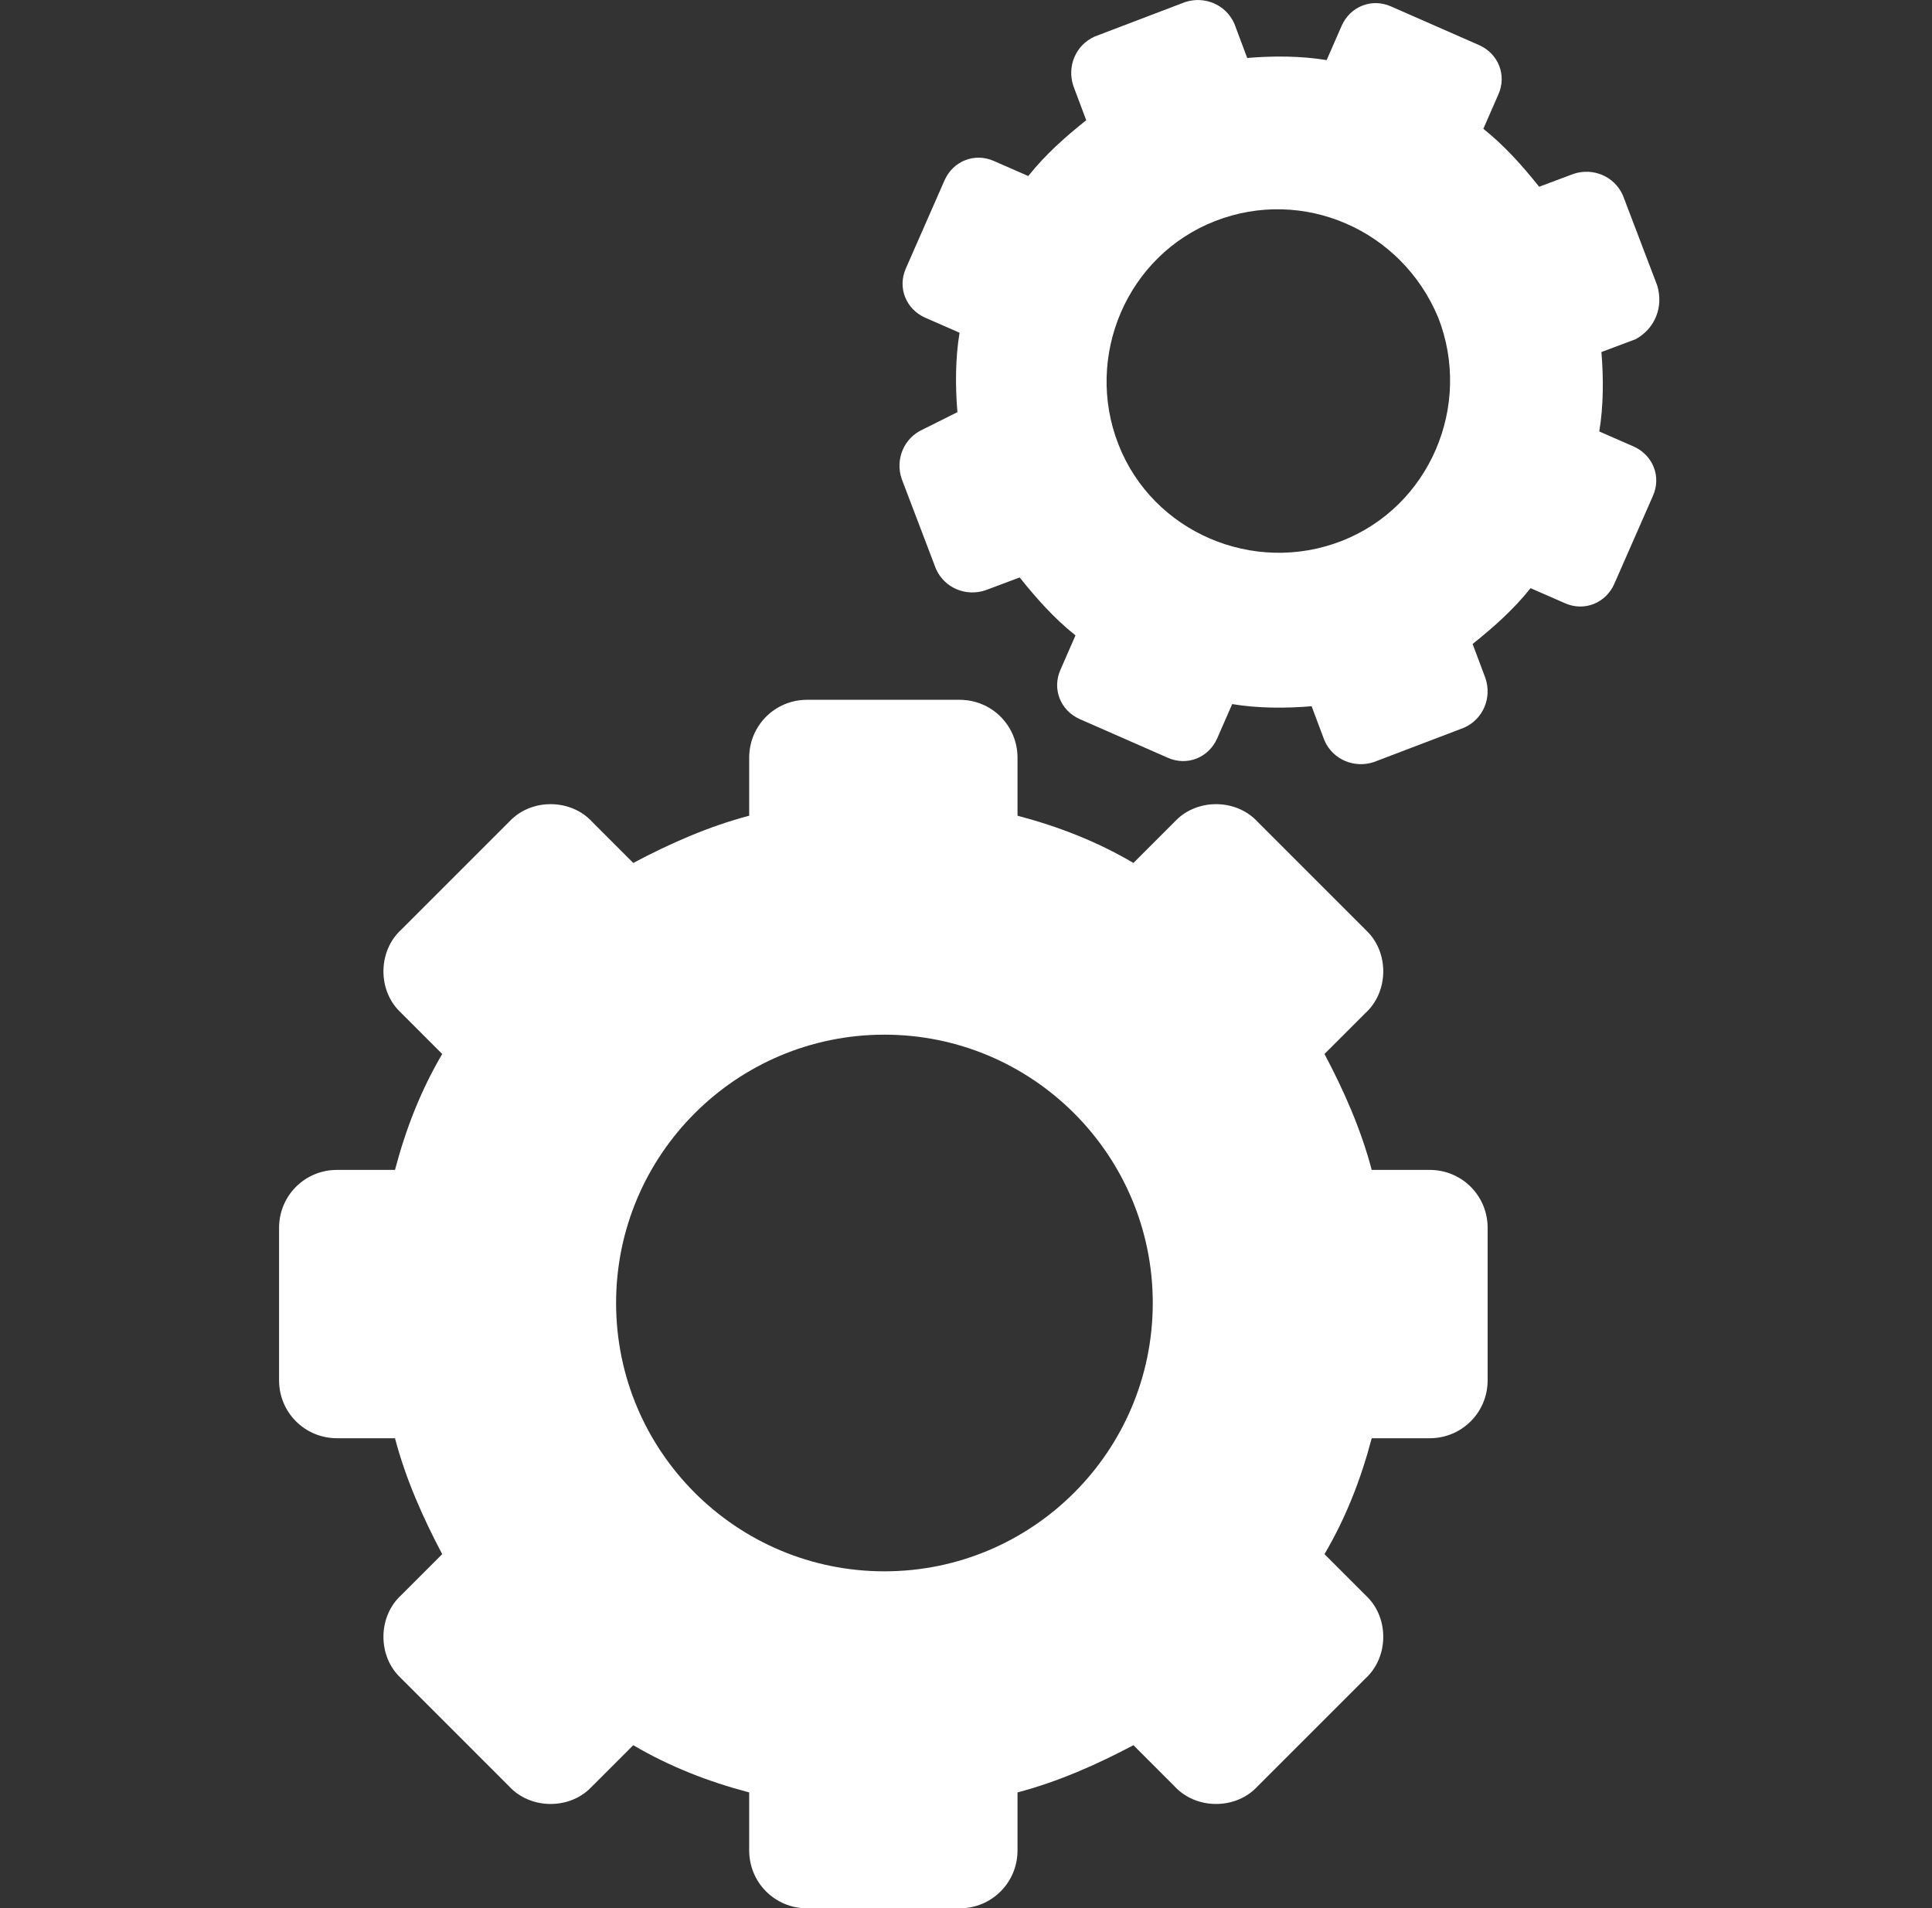
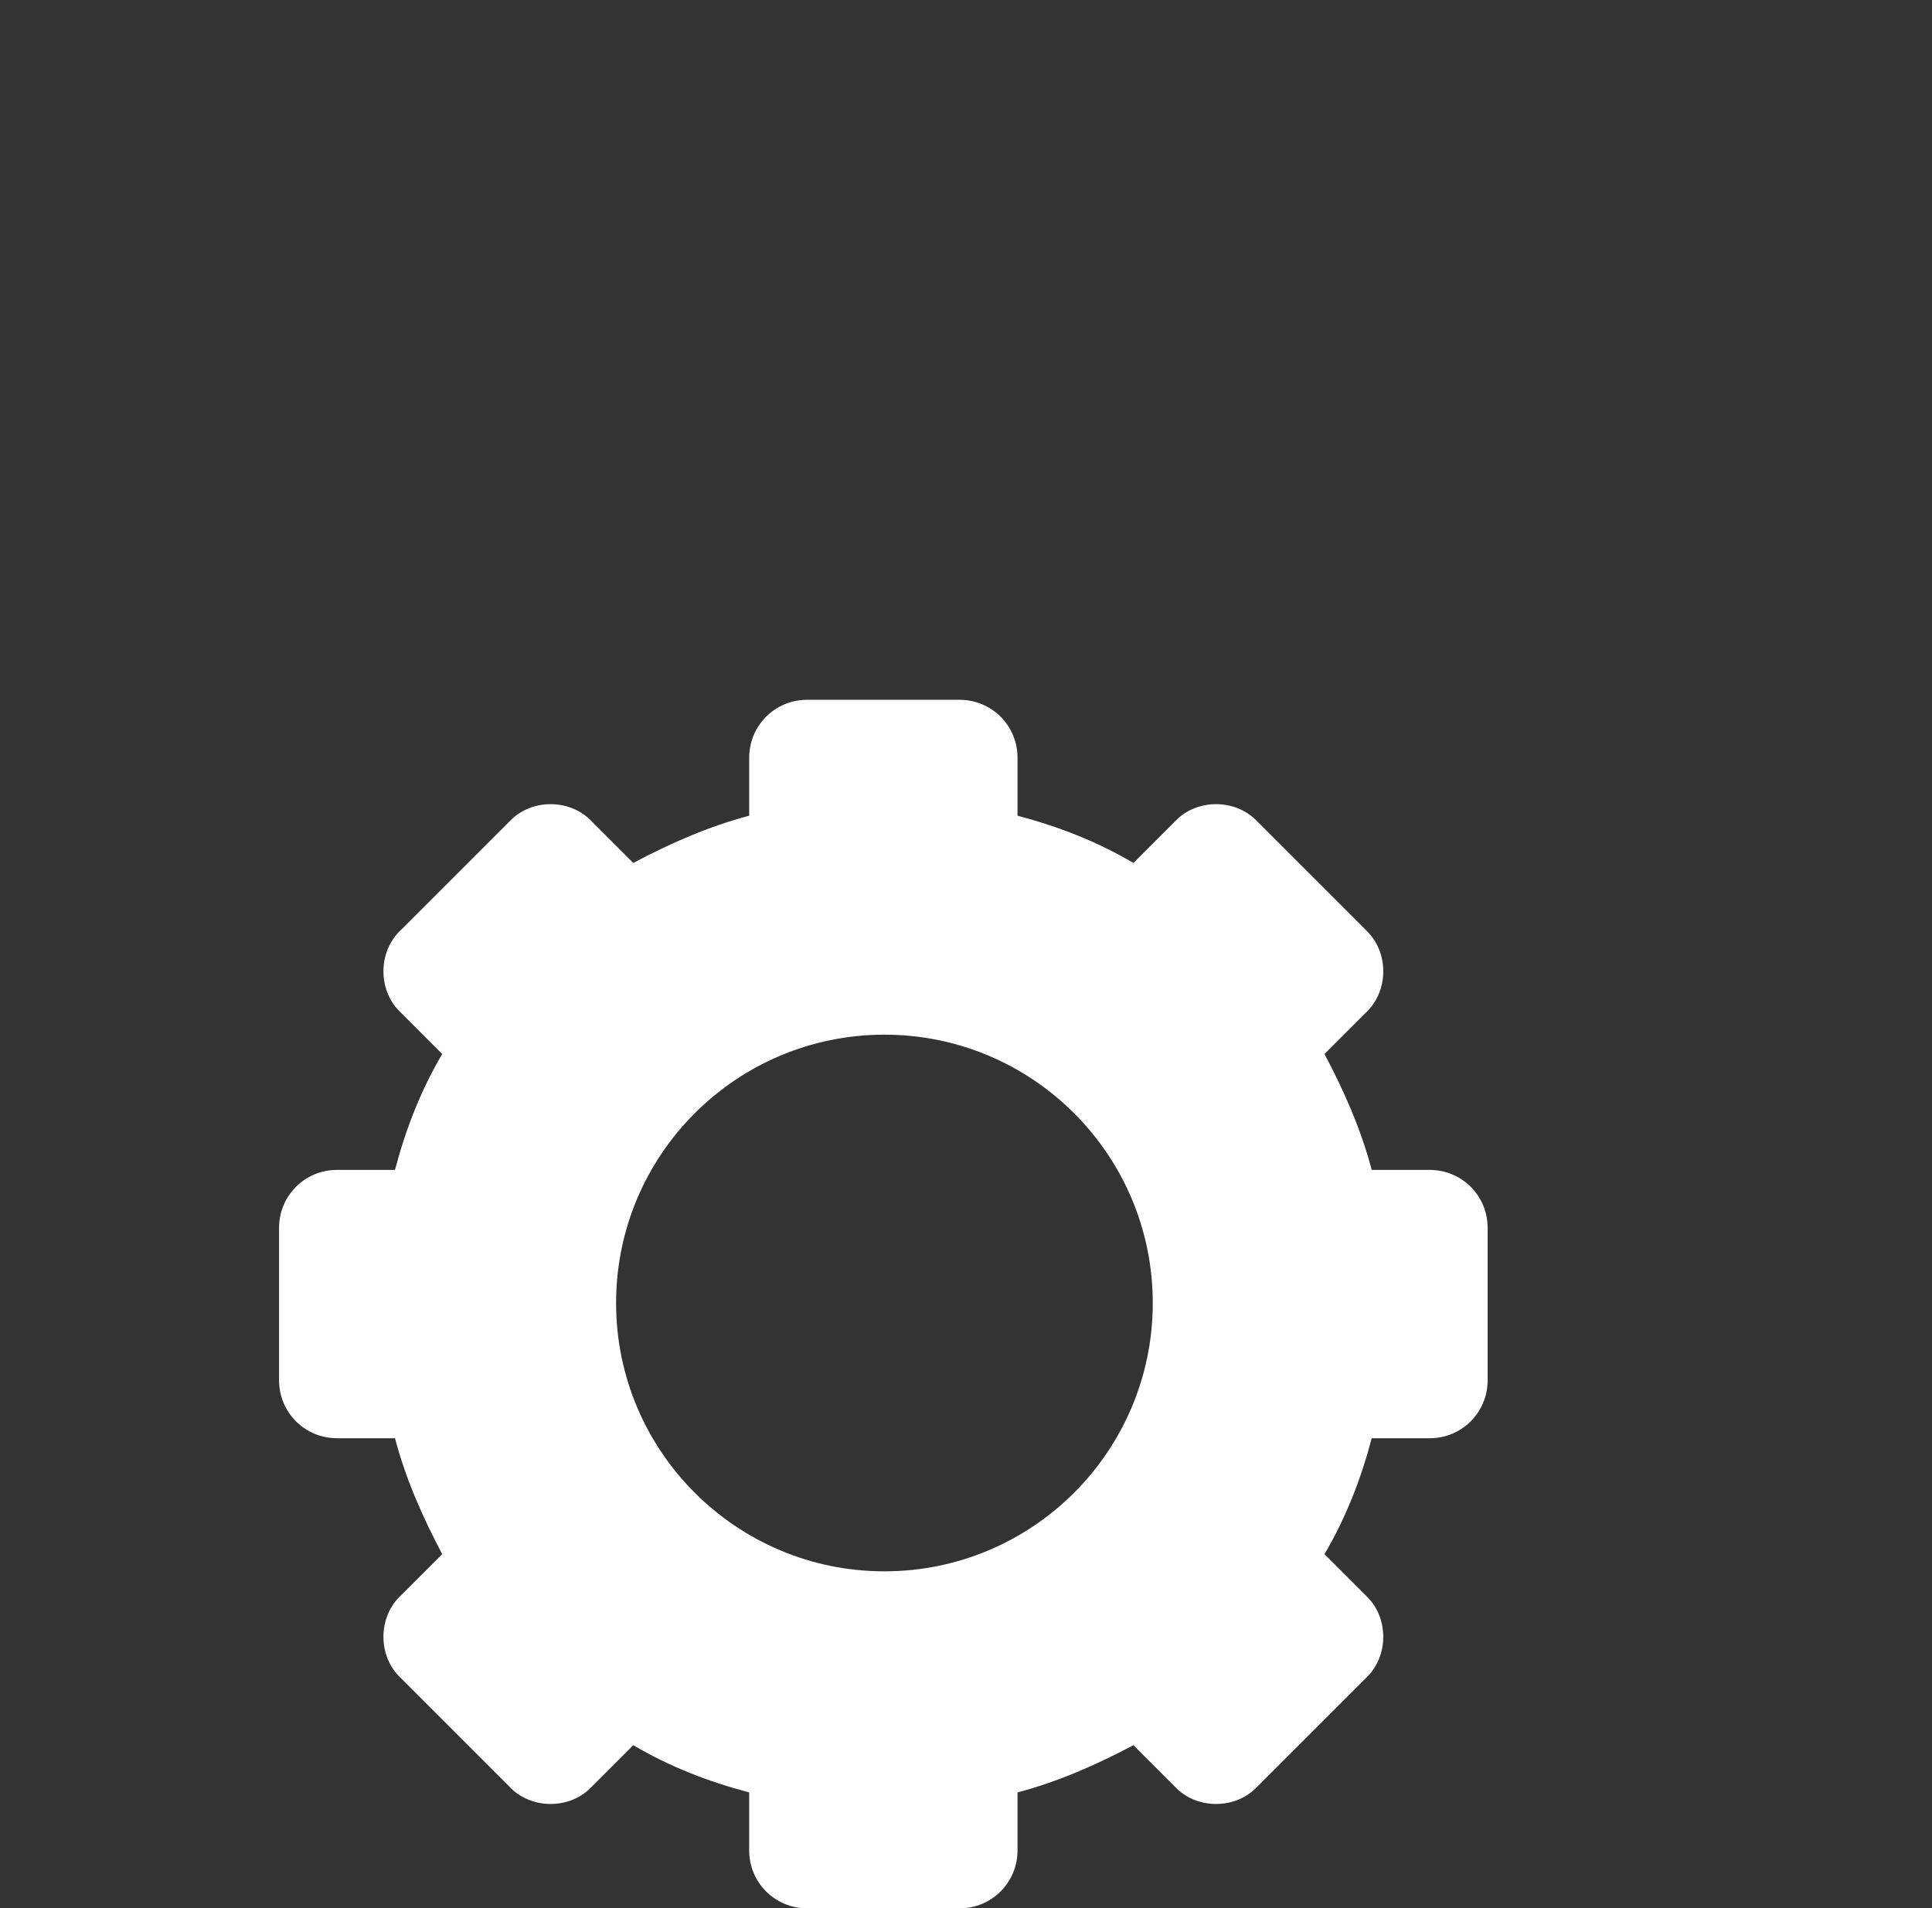
<svg xmlns="http://www.w3.org/2000/svg" id="Calque_1" x="0px" y="0px" viewBox="0 0 90 88.9" style="enable-background:new 0 0 90 88.9;" xml:space="preserve">
  <rect x="0" y="0" width="90" height="88.9" fill="#333333" stroke="none" />
  <style type="text/css"> .st0{fill:#FFFFFF;} </style>
  <title>Fichier 1</title>
  <g id="Calque_2">
    <g id="Calque_1-2">
-       <path class="st0" d="M15.7,67h2.7c0.5,1.9,1.3,3.7,2.2,5.4l-1.9,1.9c-1.1,1-1.1,2.8-0.1,3.8c0,0,0,0,0.1,0.1l5,5 c1,1.1,2.8,1.1,3.8,0.1c0,0,0,0,0.1-0.1l1.9-1.9c1.7,1,3.5,1.7,5.4,2.2v2.7c0,1.5,1.2,2.7,2.7,2.7c0,0,0,0,0,0h7.1 c1.5,0,2.7-1.2,2.7-2.7c0,0,0,0,0,0v-2.7c1.9-0.5,3.7-1.3,5.4-2.2l1.9,1.9c1,1.1,2.8,1.1,3.8,0.1c0,0,0,0,0.1-0.1l5-5 c1.1-1,1.1-2.8,0.1-3.8c0,0,0,0-0.1-0.1l-1.9-1.9c1-1.7,1.7-3.5,2.2-5.4h2.7c1.5,0,2.7-1.2,2.7-2.7c0,0,0,0,0,0v-7.1 c0-1.5-1.2-2.7-2.7-2.7c0,0,0,0,0,0h-2.7c-0.5-1.9-1.3-3.7-2.2-5.4l1.9-1.9c1.1-1,1.1-2.8,0.1-3.8c0,0,0,0-0.1-0.1l-5-5 c-1-1.1-2.8-1.1-3.8-0.1c0,0,0,0-0.1,0.1l-1.9,1.9c-1.7-1-3.5-1.7-5.4-2.2v-2.7c0-1.5-1.2-2.7-2.7-2.7c0,0,0,0,0,0h-7.1 c-1.5,0-2.7,1.2-2.7,2.7c0,0,0,0,0,0V38c-1.9,0.5-3.7,1.3-5.4,2.2l-1.9-1.9c-1-1.1-2.8-1.1-3.8-0.1c0,0,0,0-0.1,0.1l-5,5 c-1.1,1-1.1,2.8-0.1,3.8c0,0,0,0,0.1,0.1l1.9,1.9c-1,1.7-1.7,3.5-2.2,5.4h-2.7c-1.5,0-2.7,1.2-2.7,2.7c0,0,0,0,0,0v7.1 C13,65.8,14.2,67,15.7,67C15.7,67,15.7,67,15.7,67z M41.2,48.2c6.9,0,12.5,5.6,12.5,12.5s-5.6,12.5-12.5,12.5s-12.5-5.6-12.5-12.5 S34.3,48.2,41.2,48.2L41.2,48.2z" />
-       <path class="st0" d="M77.2,13.3l-1.6-4.2c-0.4-0.9-1.4-1.3-2.3-1l-1.6,0.6c-0.8-1-1.6-1.9-2.6-2.7l0.7-1.6c0.4-0.9,0-1.9-0.9-2.3 c0,0,0,0,0,0l-4.1-1.8c-0.9-0.4-1.9,0-2.3,0.9c0,0,0,0,0,0l-0.7,1.6c-1.2-0.2-2.5-0.2-3.7-0.1l-0.6-1.6c-0.4-0.9-1.4-1.3-2.3-1 L51,1.7c-0.9,0.4-1.3,1.4-1,2.3l0.6,1.6c-1,0.8-1.9,1.6-2.7,2.6l-1.6-0.7c-0.9-0.4-1.9,0-2.3,0.9c0,0,0,0,0,0l-1.8,4.1 c-0.4,0.9,0,1.9,0.9,2.3c0,0,0,0,0,0l1.6,0.7c-0.2,1.2-0.2,2.5-0.1,3.7L43,20c-0.9,0.4-1.3,1.4-1,2.3l1.6,4.2 c0.4,0.9,1.4,1.3,2.3,1l1.6-0.6c0.8,1,1.6,1.9,2.6,2.7l-0.7,1.6c-0.4,0.9,0,1.9,0.9,2.3c0,0,0,0,0,0l4.1,1.8 c0.9,0.4,1.9,0,2.3-0.9c0,0,0,0,0,0l0.7-1.6c1.2,0.2,2.5,0.2,3.7,0.1l0.6,1.6c0.4,0.9,1.4,1.3,2.3,1l4.2-1.6 c0.9-0.4,1.3-1.4,1-2.3L68.6,30c1-0.8,1.9-1.6,2.7-2.6l1.6,0.7c0.9,0.4,1.9,0,2.3-0.9c0,0,0,0,0,0l1.8-4.1c0.4-0.9,0-1.9-0.9-2.3 c0,0,0,0,0,0l-1.6-0.7c0.2-1.2,0.2-2.5,0.1-3.7l1.6-0.6C77.1,15.3,77.5,14.3,77.2,13.3z M62.5,25.2c-4.1,1.6-8.8-0.4-10.4-4.5 s0.4-8.8,4.5-10.4c4.1-1.6,8.7,0.4,10.4,4.5C68.6,18.9,66.6,23.6,62.5,25.2C62.5,25.2,62.5,25.2,62.5,25.2z" />
+       <path class="st0" d="M15.7,67h2.7c0.5,1.9,1.3,3.7,2.2,5.4l-1.9,1.9c-1.1,1-1.1,2.8-0.1,3.8c0,0,0,0,0.1,0.1l5,5 c1,1.1,2.8,1.1,3.8,0.1c0,0,0,0,0.1-0.1l1.9-1.9c1.7,1,3.5,1.7,5.4,2.2v2.7c0,1.5,1.2,2.7,2.7,2.7c0,0,0,0,0,0h7.1 c1.5,0,2.7-1.2,2.7-2.7c0,0,0,0,0,0v-2.7c1.9-0.5,3.7-1.3,5.4-2.2l1.9,1.9c1,1.1,2.8,1.1,3.8,0.1c0,0,0,0,0.1-0.1l5-5 c1.1-1,1.1-2.8,0.1-3.8c0,0,0,0-0.1-0.1l-1.9-1.9c1-1.7,1.7-3.5,2.2-5.4h2.7c1.5,0,2.7-1.2,2.7-2.7v-7.1 c0-1.5-1.2-2.7-2.7-2.7c0,0,0,0,0,0h-2.7c-0.5-1.9-1.3-3.7-2.2-5.4l1.9-1.9c1.1-1,1.1-2.8,0.1-3.8c0,0,0,0-0.1-0.1l-5-5 c-1-1.1-2.8-1.1-3.8-0.1c0,0,0,0-0.1,0.1l-1.9,1.9c-1.7-1-3.5-1.7-5.4-2.2v-2.7c0-1.5-1.2-2.7-2.7-2.7c0,0,0,0,0,0h-7.1 c-1.5,0-2.7,1.2-2.7,2.7c0,0,0,0,0,0V38c-1.9,0.5-3.7,1.3-5.4,2.2l-1.9-1.9c-1-1.1-2.8-1.1-3.8-0.1c0,0,0,0-0.1,0.1l-5,5 c-1.1,1-1.1,2.8-0.1,3.8c0,0,0,0,0.1,0.1l1.9,1.9c-1,1.7-1.7,3.5-2.2,5.4h-2.7c-1.5,0-2.7,1.2-2.7,2.7c0,0,0,0,0,0v7.1 C13,65.8,14.2,67,15.7,67C15.7,67,15.7,67,15.7,67z M41.2,48.2c6.9,0,12.5,5.6,12.5,12.5s-5.6,12.5-12.5,12.5s-12.5-5.6-12.5-12.5 S34.3,48.2,41.2,48.2L41.2,48.2z" />
    </g>
  </g>
</svg>